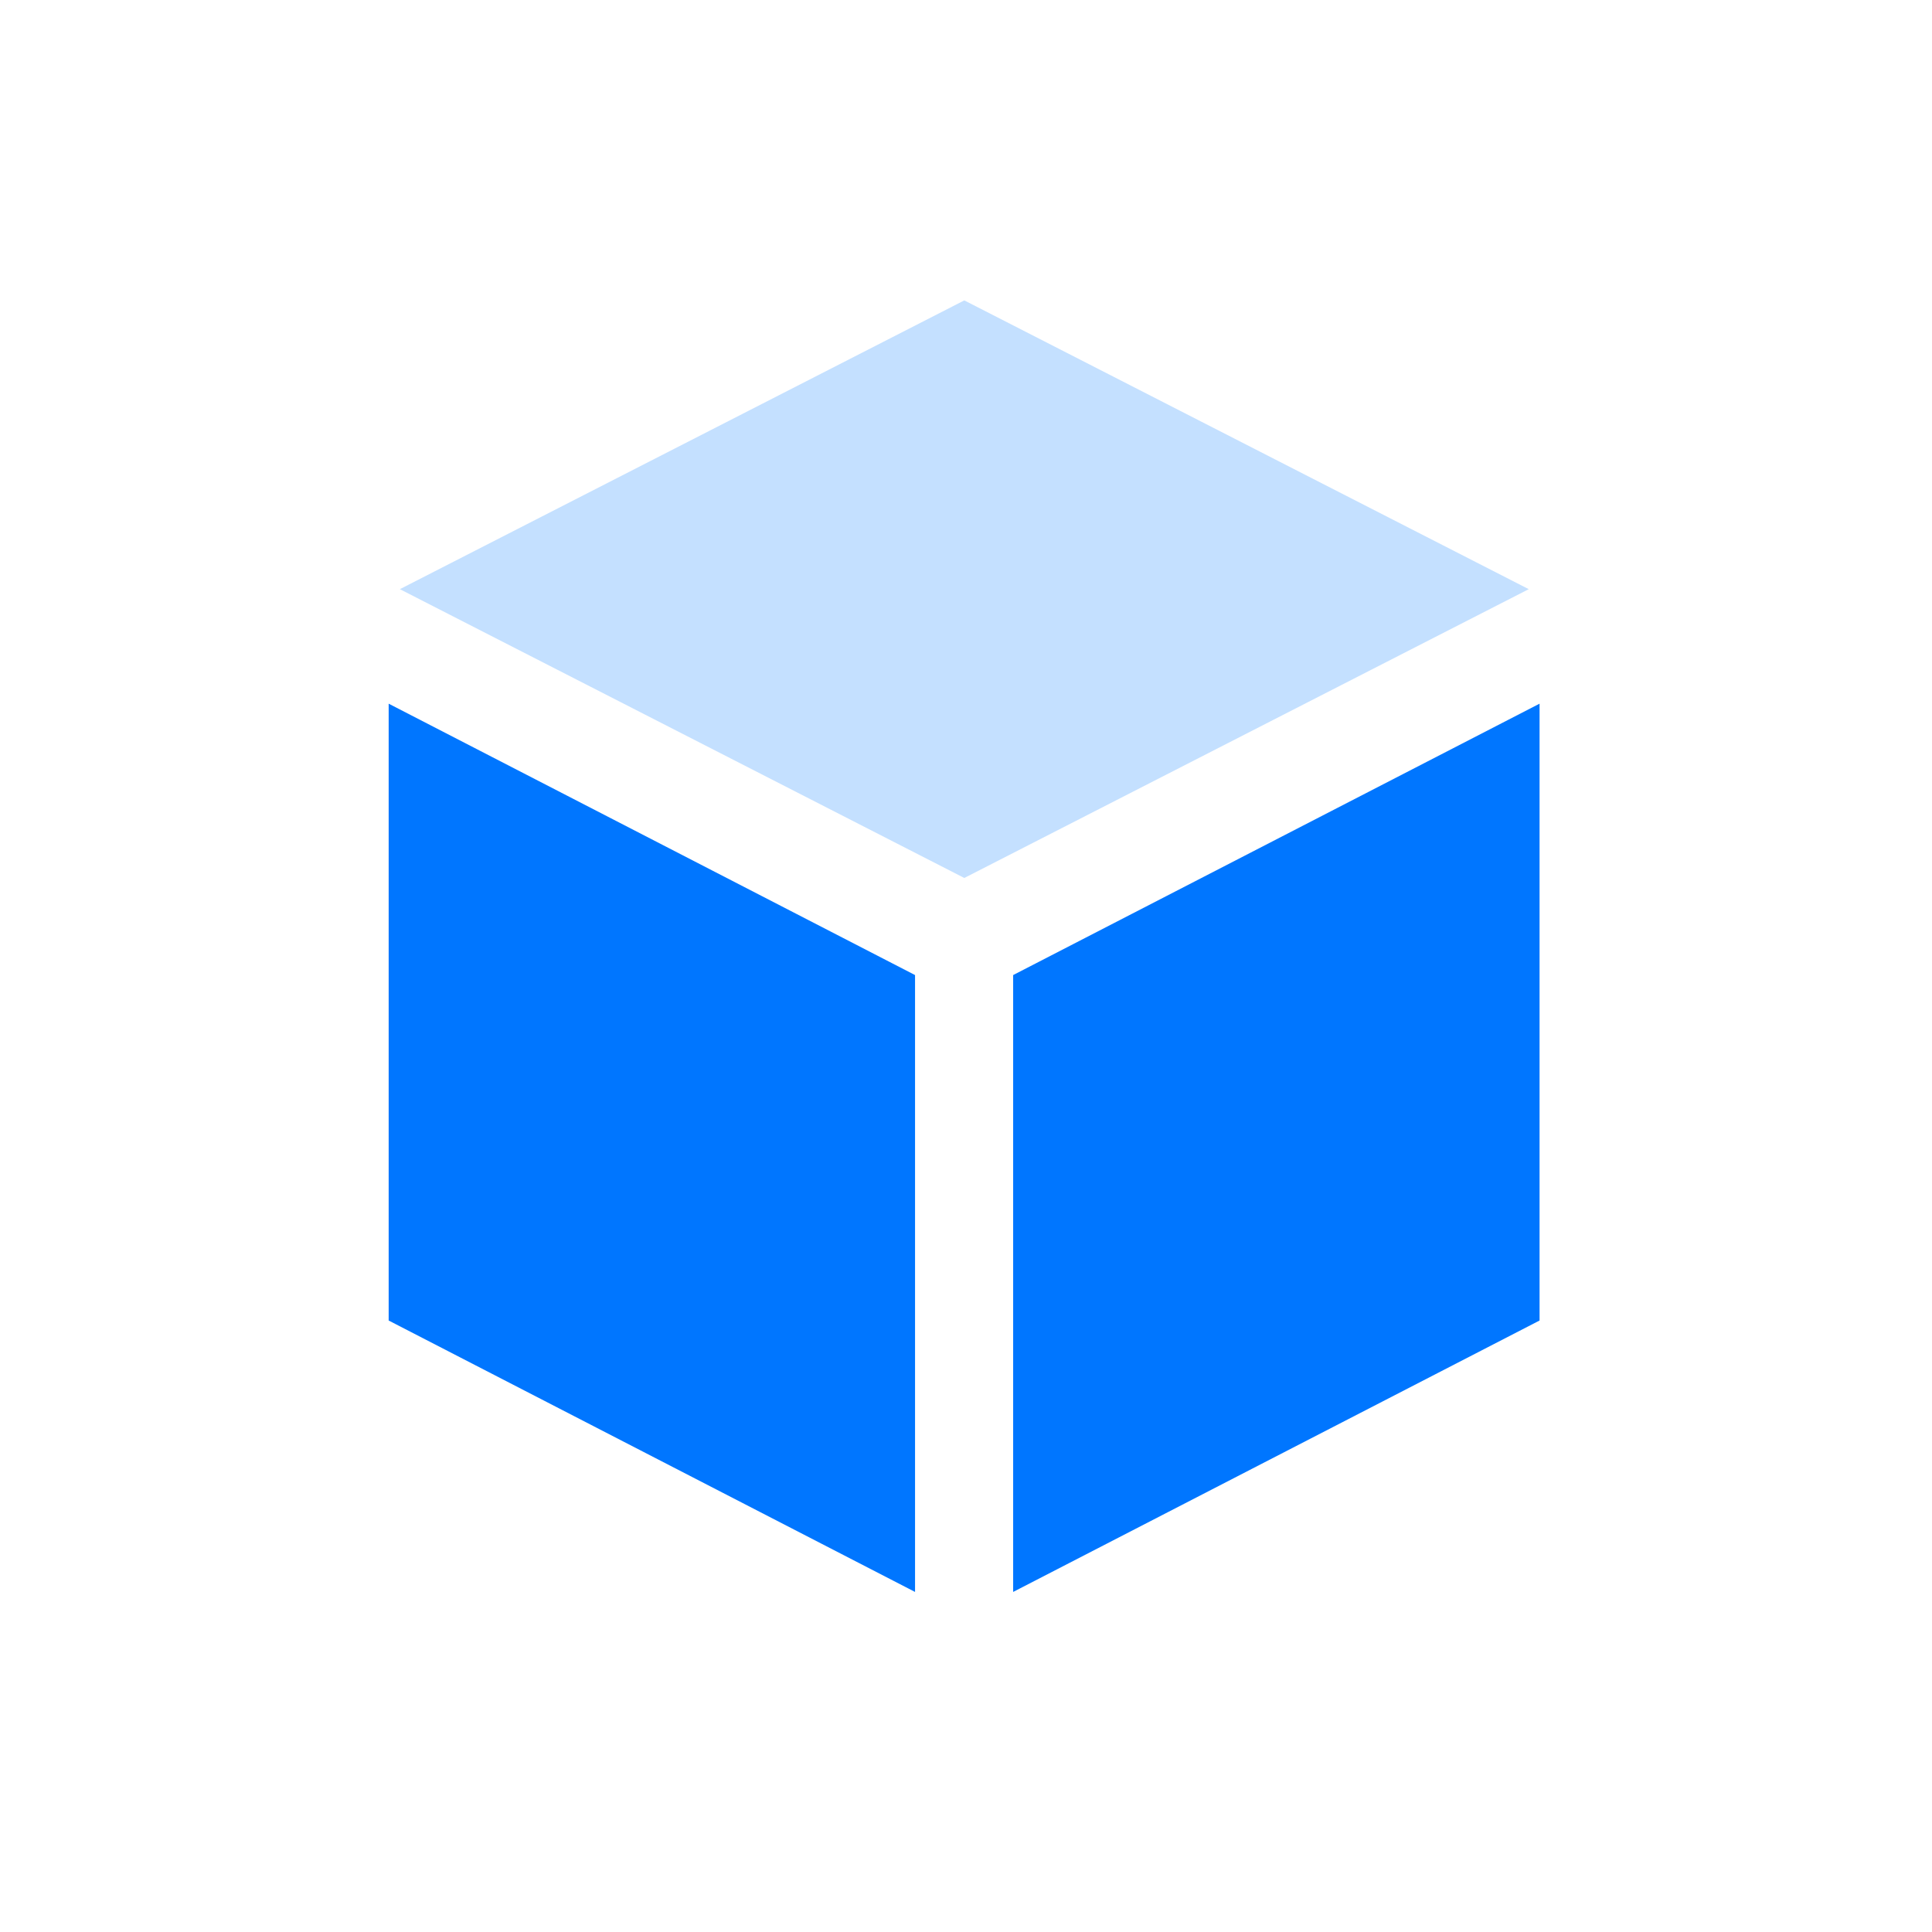
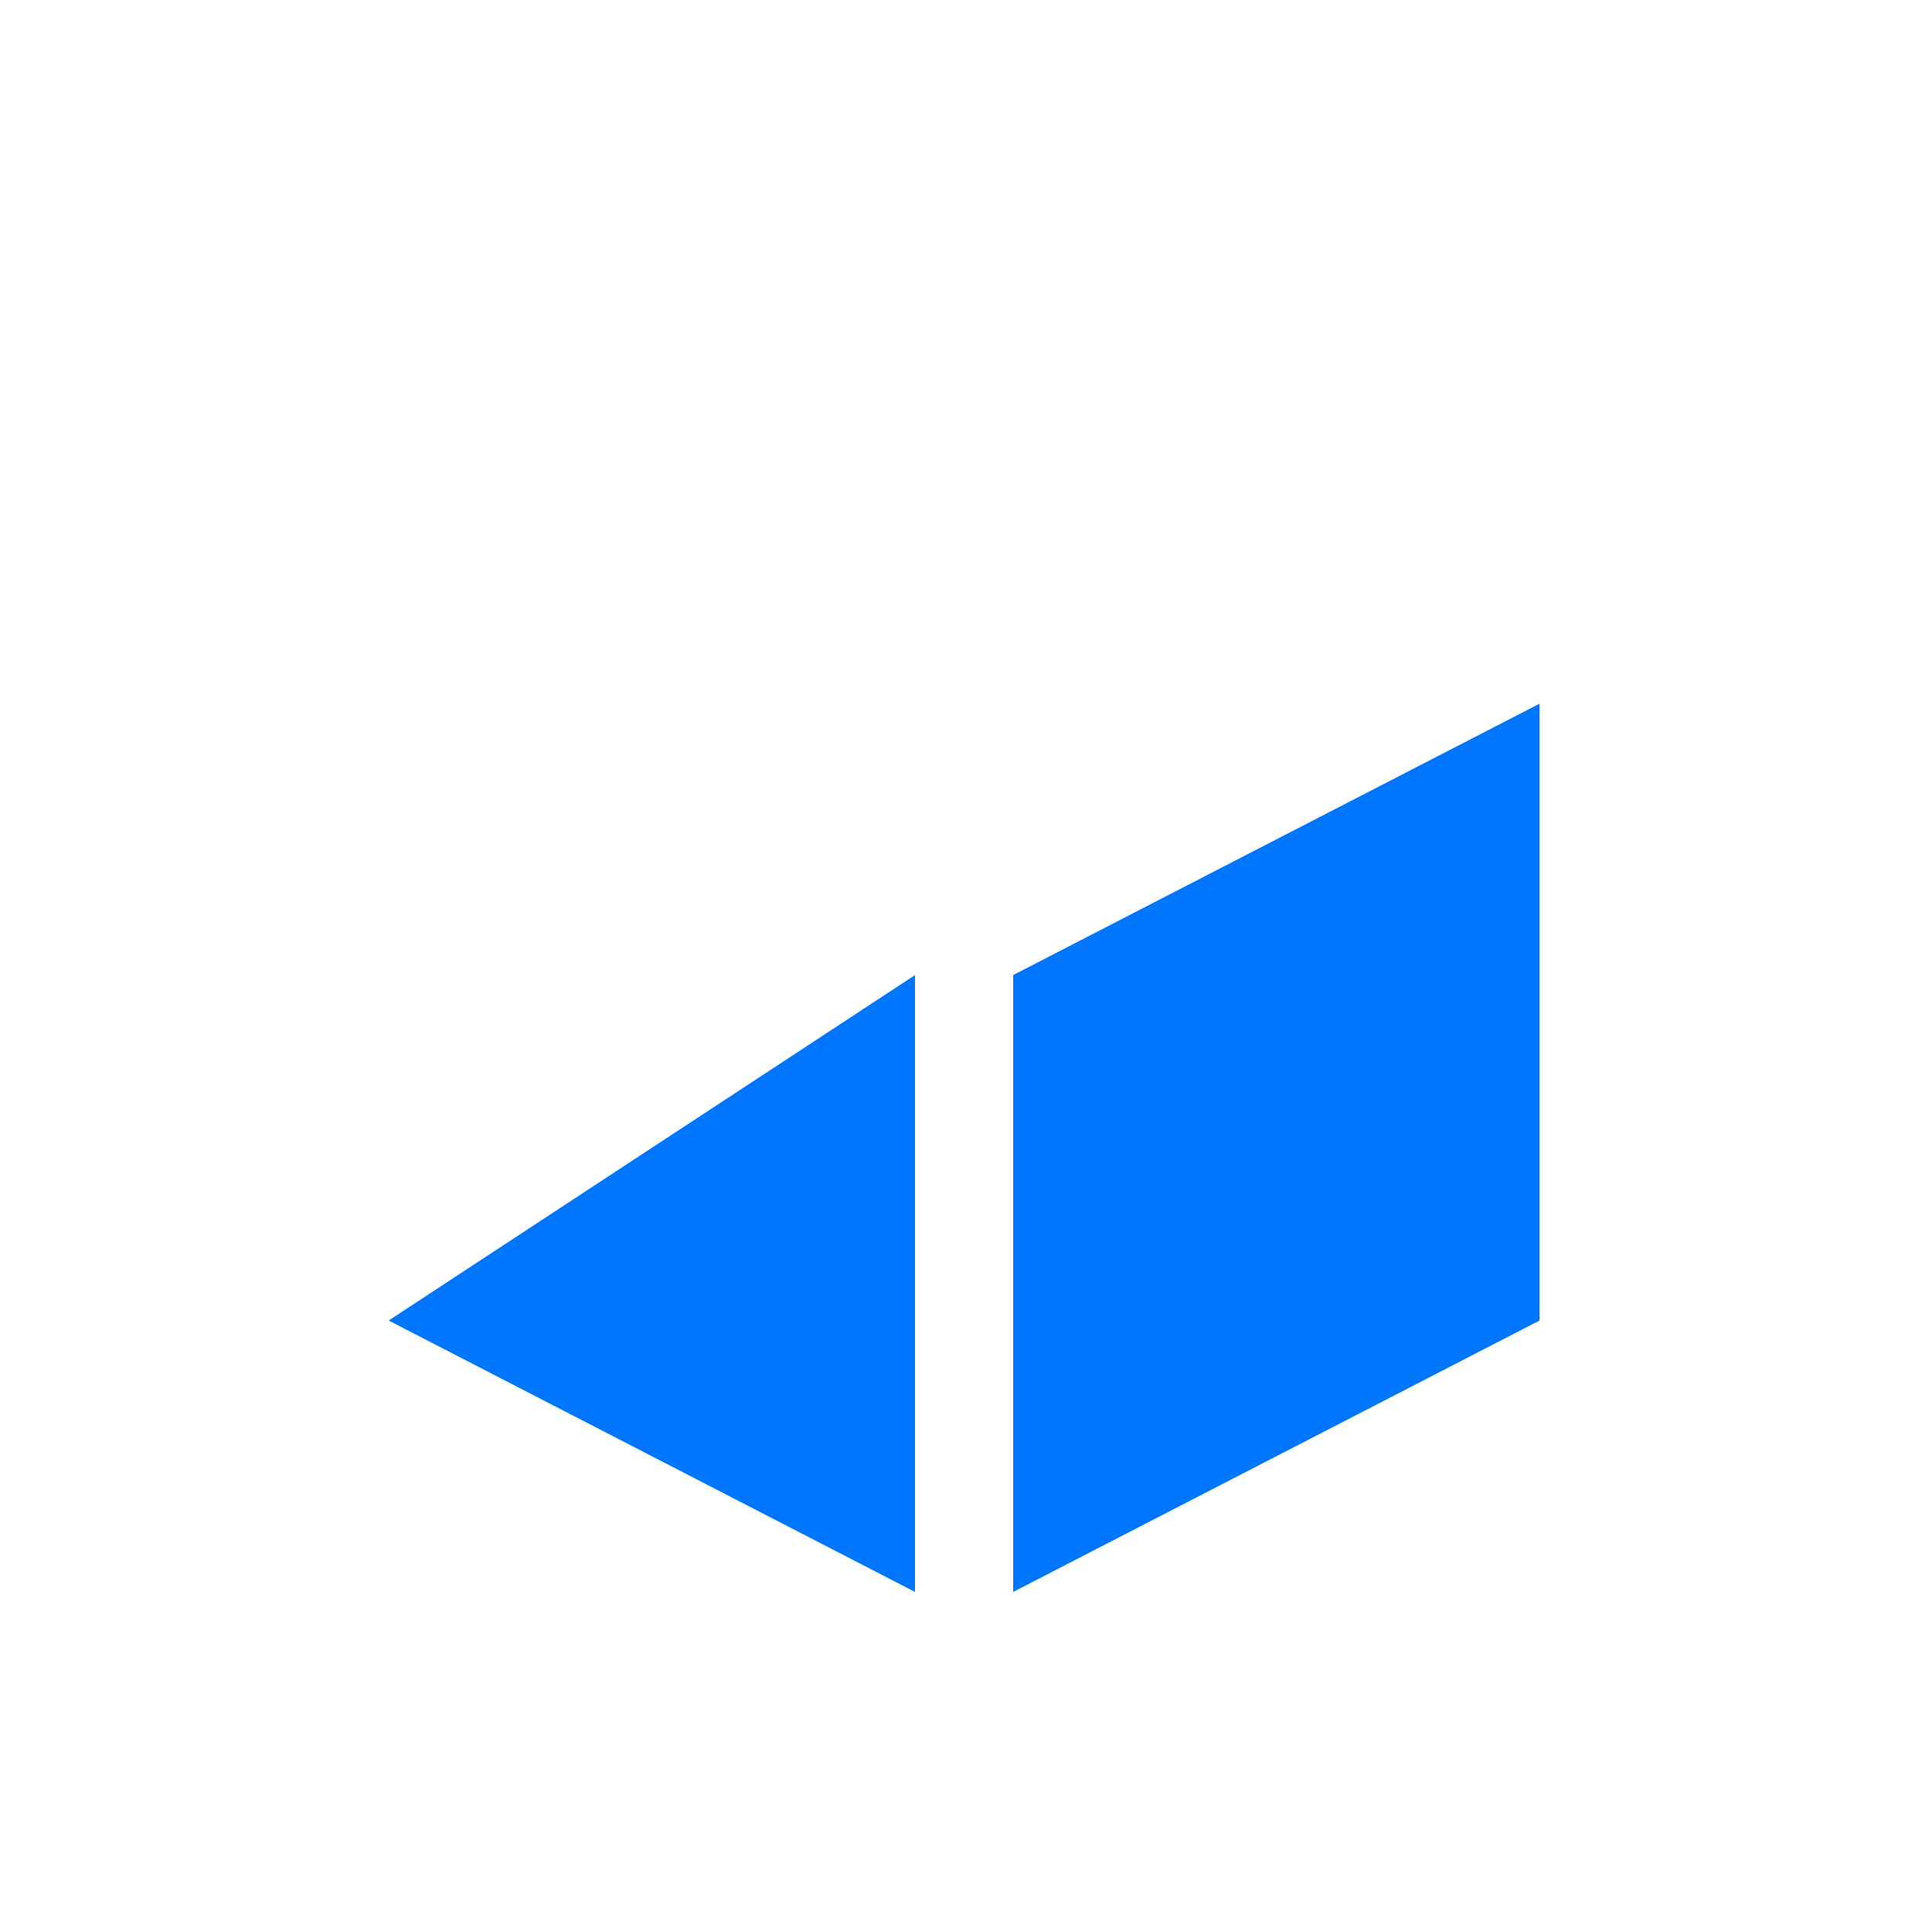
<svg xmlns="http://www.w3.org/2000/svg" width="64" height="64" viewBox="0 0 64 64" fill="none">
  <g id="AIå¤§æ¨¡åè®­ç»">
-     <path id="Vector" d="M30.312 52.735L12.875 43.744V23.31L30.312 32.3V52.735ZM33.562 52.735L51 43.744V23.31L33.562 32.3V52.735Z" fill="#0076FF" />
-     <path id="Vector_2" d="M50.642 19.517L31.944 29.084L13.246 19.517L31.944 9.951L50.642 19.517Z" fill="#C4E0FF" />
+     <path id="Vector" d="M30.312 52.735L12.875 43.744L30.312 32.3V52.735ZM33.562 52.735L51 43.744V23.31L33.562 32.3V52.735Z" fill="#0076FF" />
  </g>
</svg>